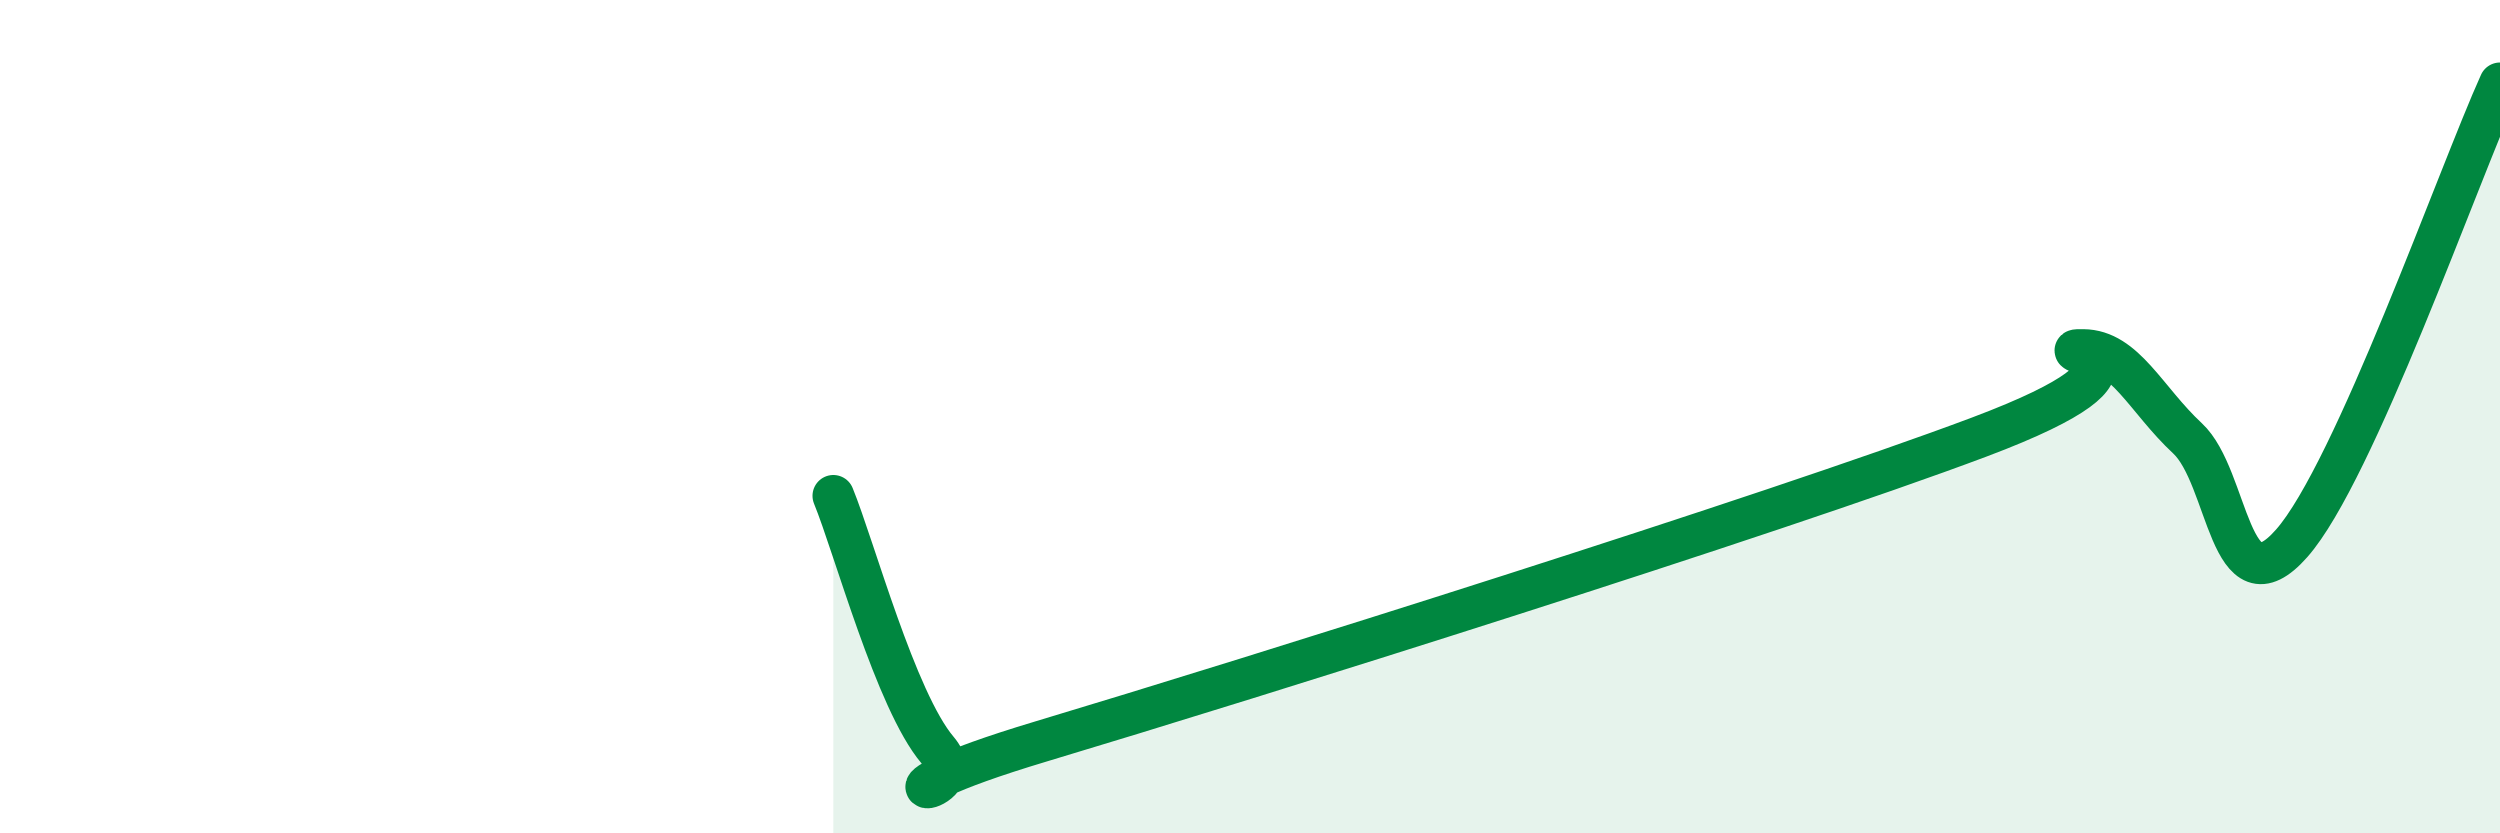
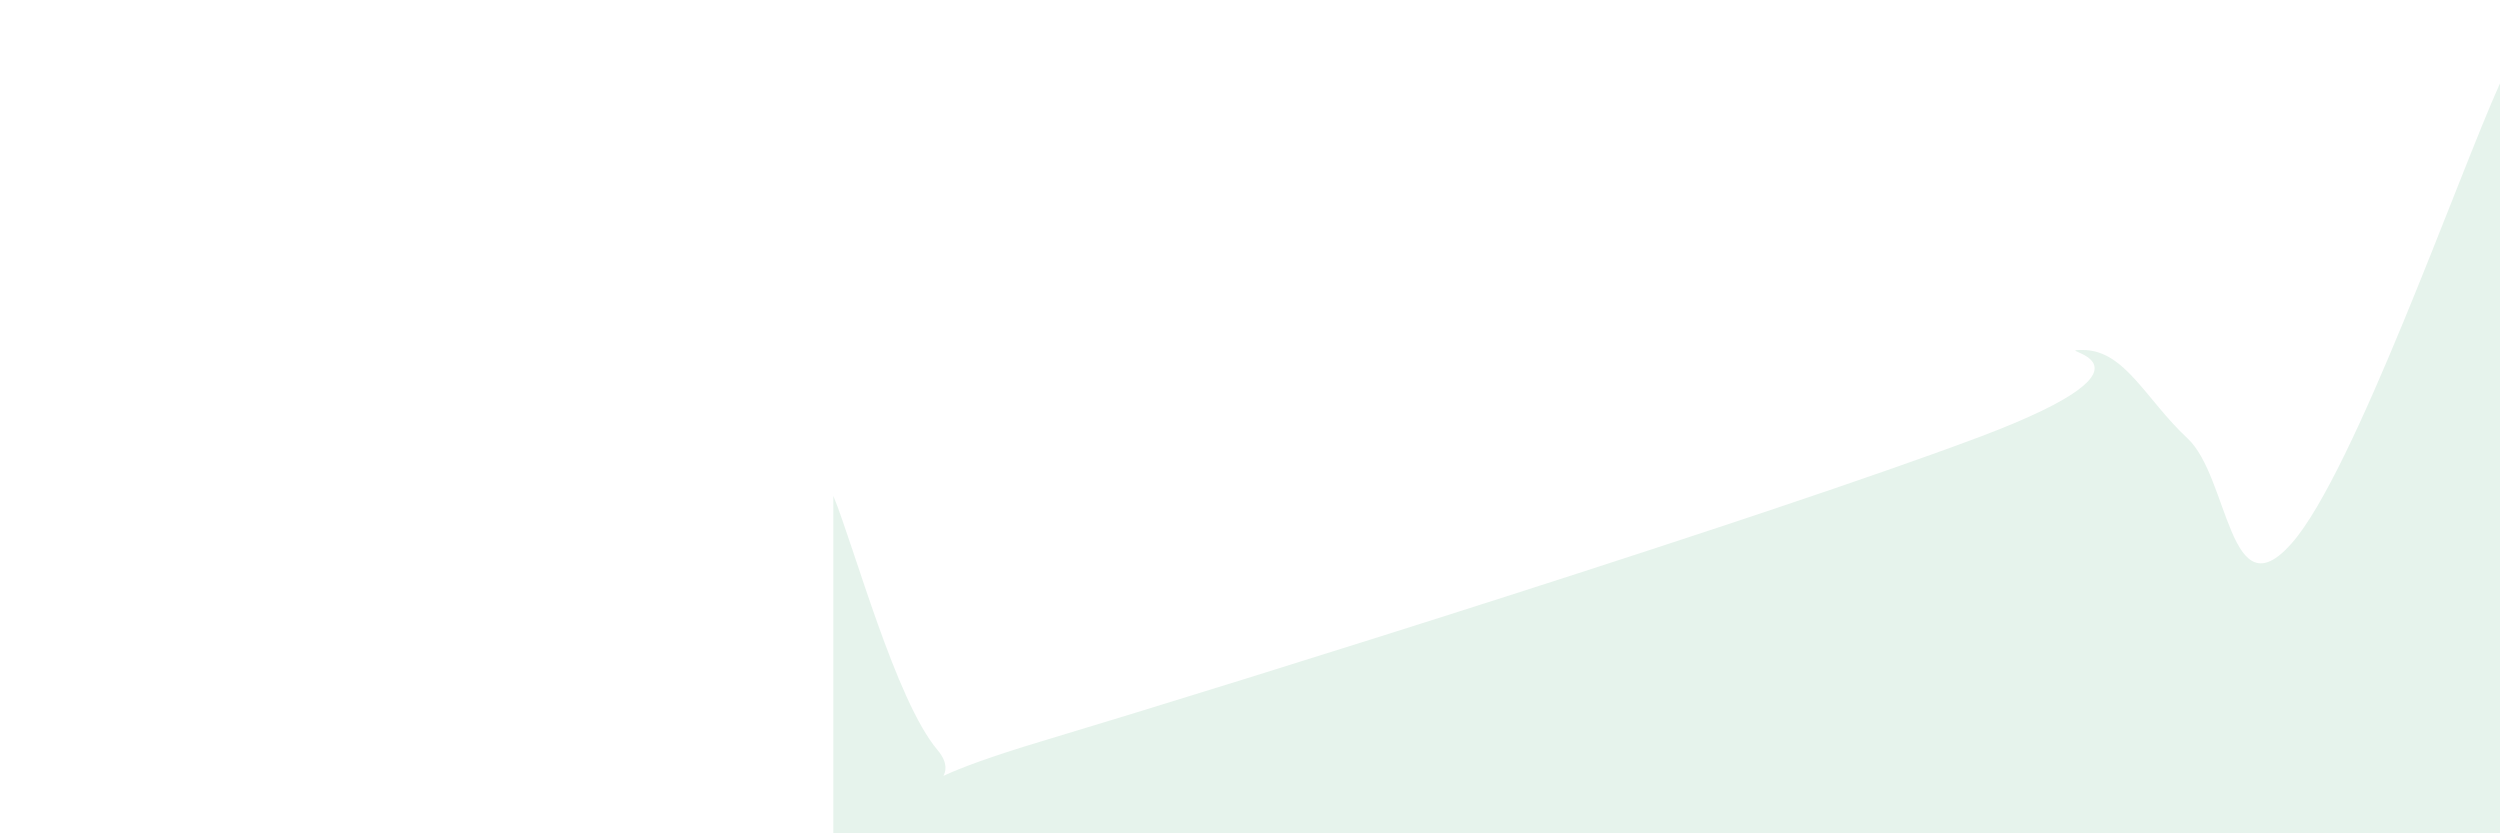
<svg xmlns="http://www.w3.org/2000/svg" width="60" height="20" viewBox="0 0 60 20">
  <path d="M 20,11.9 C 20.5,13.12 21.5,16.82 22.5,18 C 23.5,19.18 20,19.29 25,17.79 C 30,16.29 42.5,12.37 47.5,10.49 C 52.5,8.61 49,8.39 50,8.4 C 51,8.41 51.5,9.59 52.5,10.52 C 53.5,11.45 53.5,14.74 55,13.04 C 56.5,11.34 59,4.21 60,2L60 20L20 20Z" fill="#008740" opacity="0.1" stroke-linecap="round" stroke-linejoin="round" />
-   <path d="M 20,11.9 C 20.5,13.12 21.5,16.82 22.5,18 C 23.5,19.18 20,19.29 25,17.79 C 30,16.29 42.5,12.37 47.5,10.49 C 52.5,8.61 49,8.39 50,8.4 C 51,8.41 51.5,9.59 52.5,10.52 C 53.5,11.45 53.5,14.74 55,13.04 C 56.5,11.34 59,4.21 60,2" stroke="#008740" stroke-width="1" fill="none" stroke-linecap="round" stroke-linejoin="round" />
</svg>